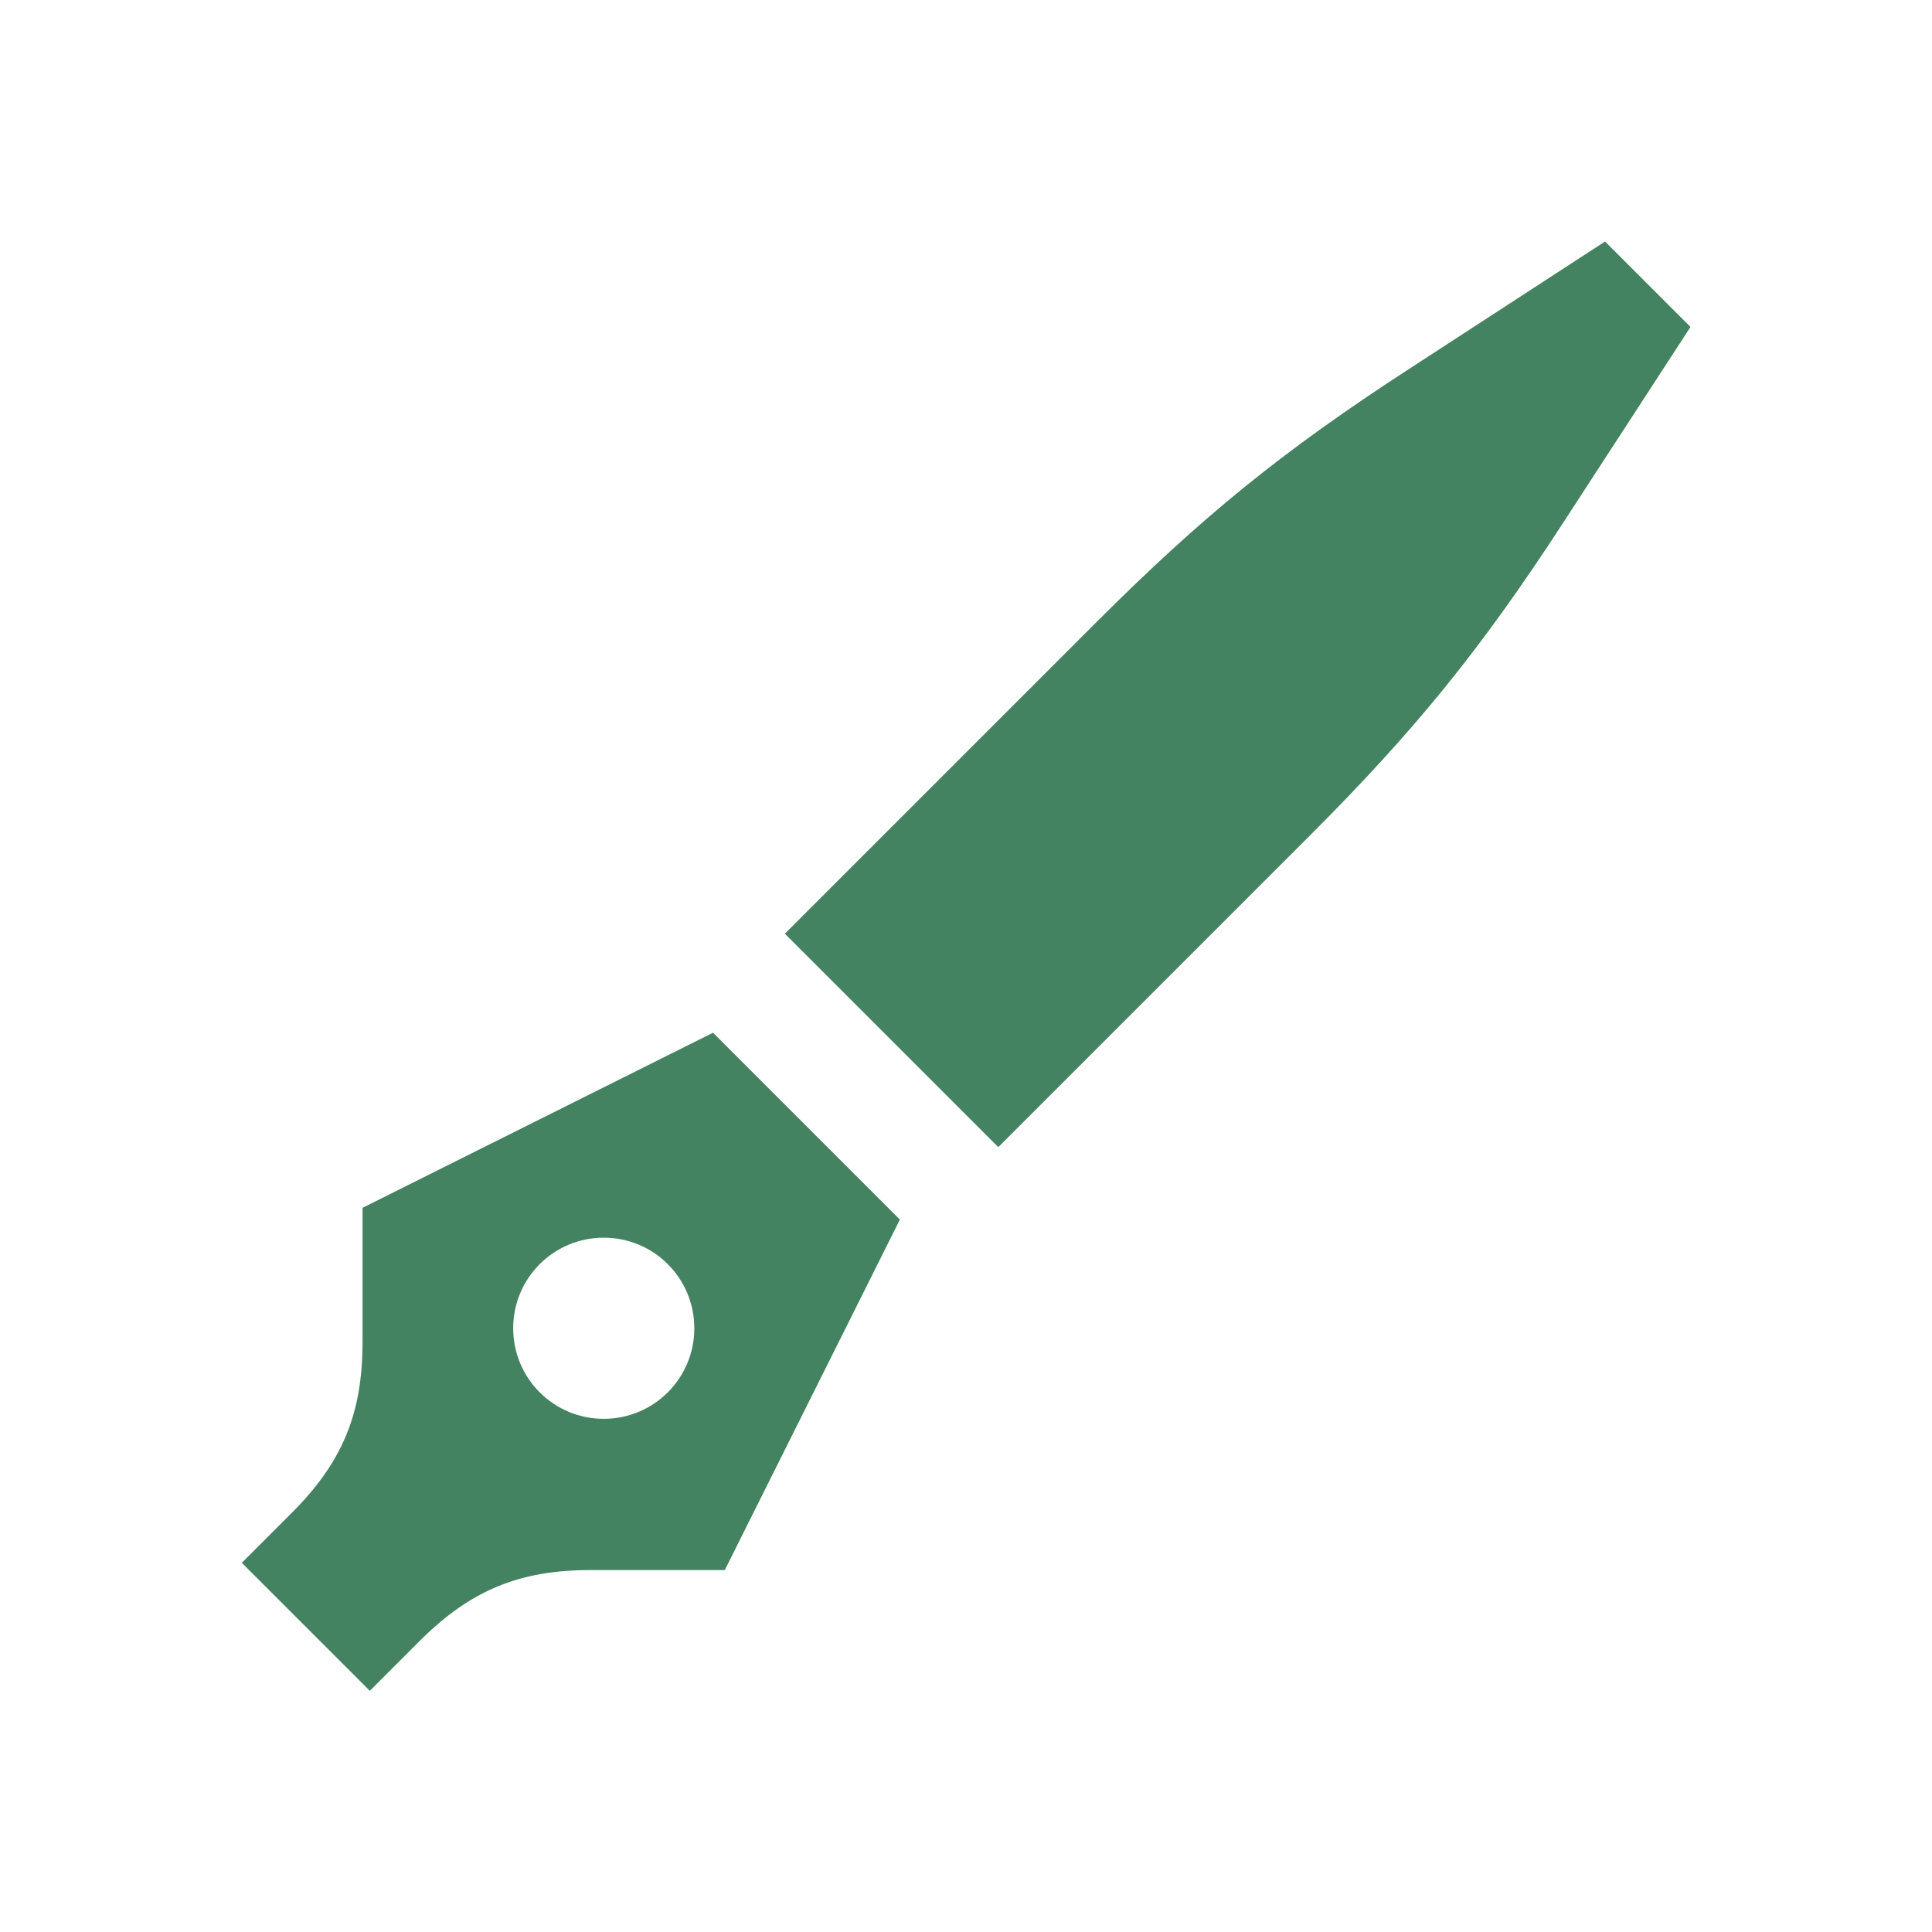
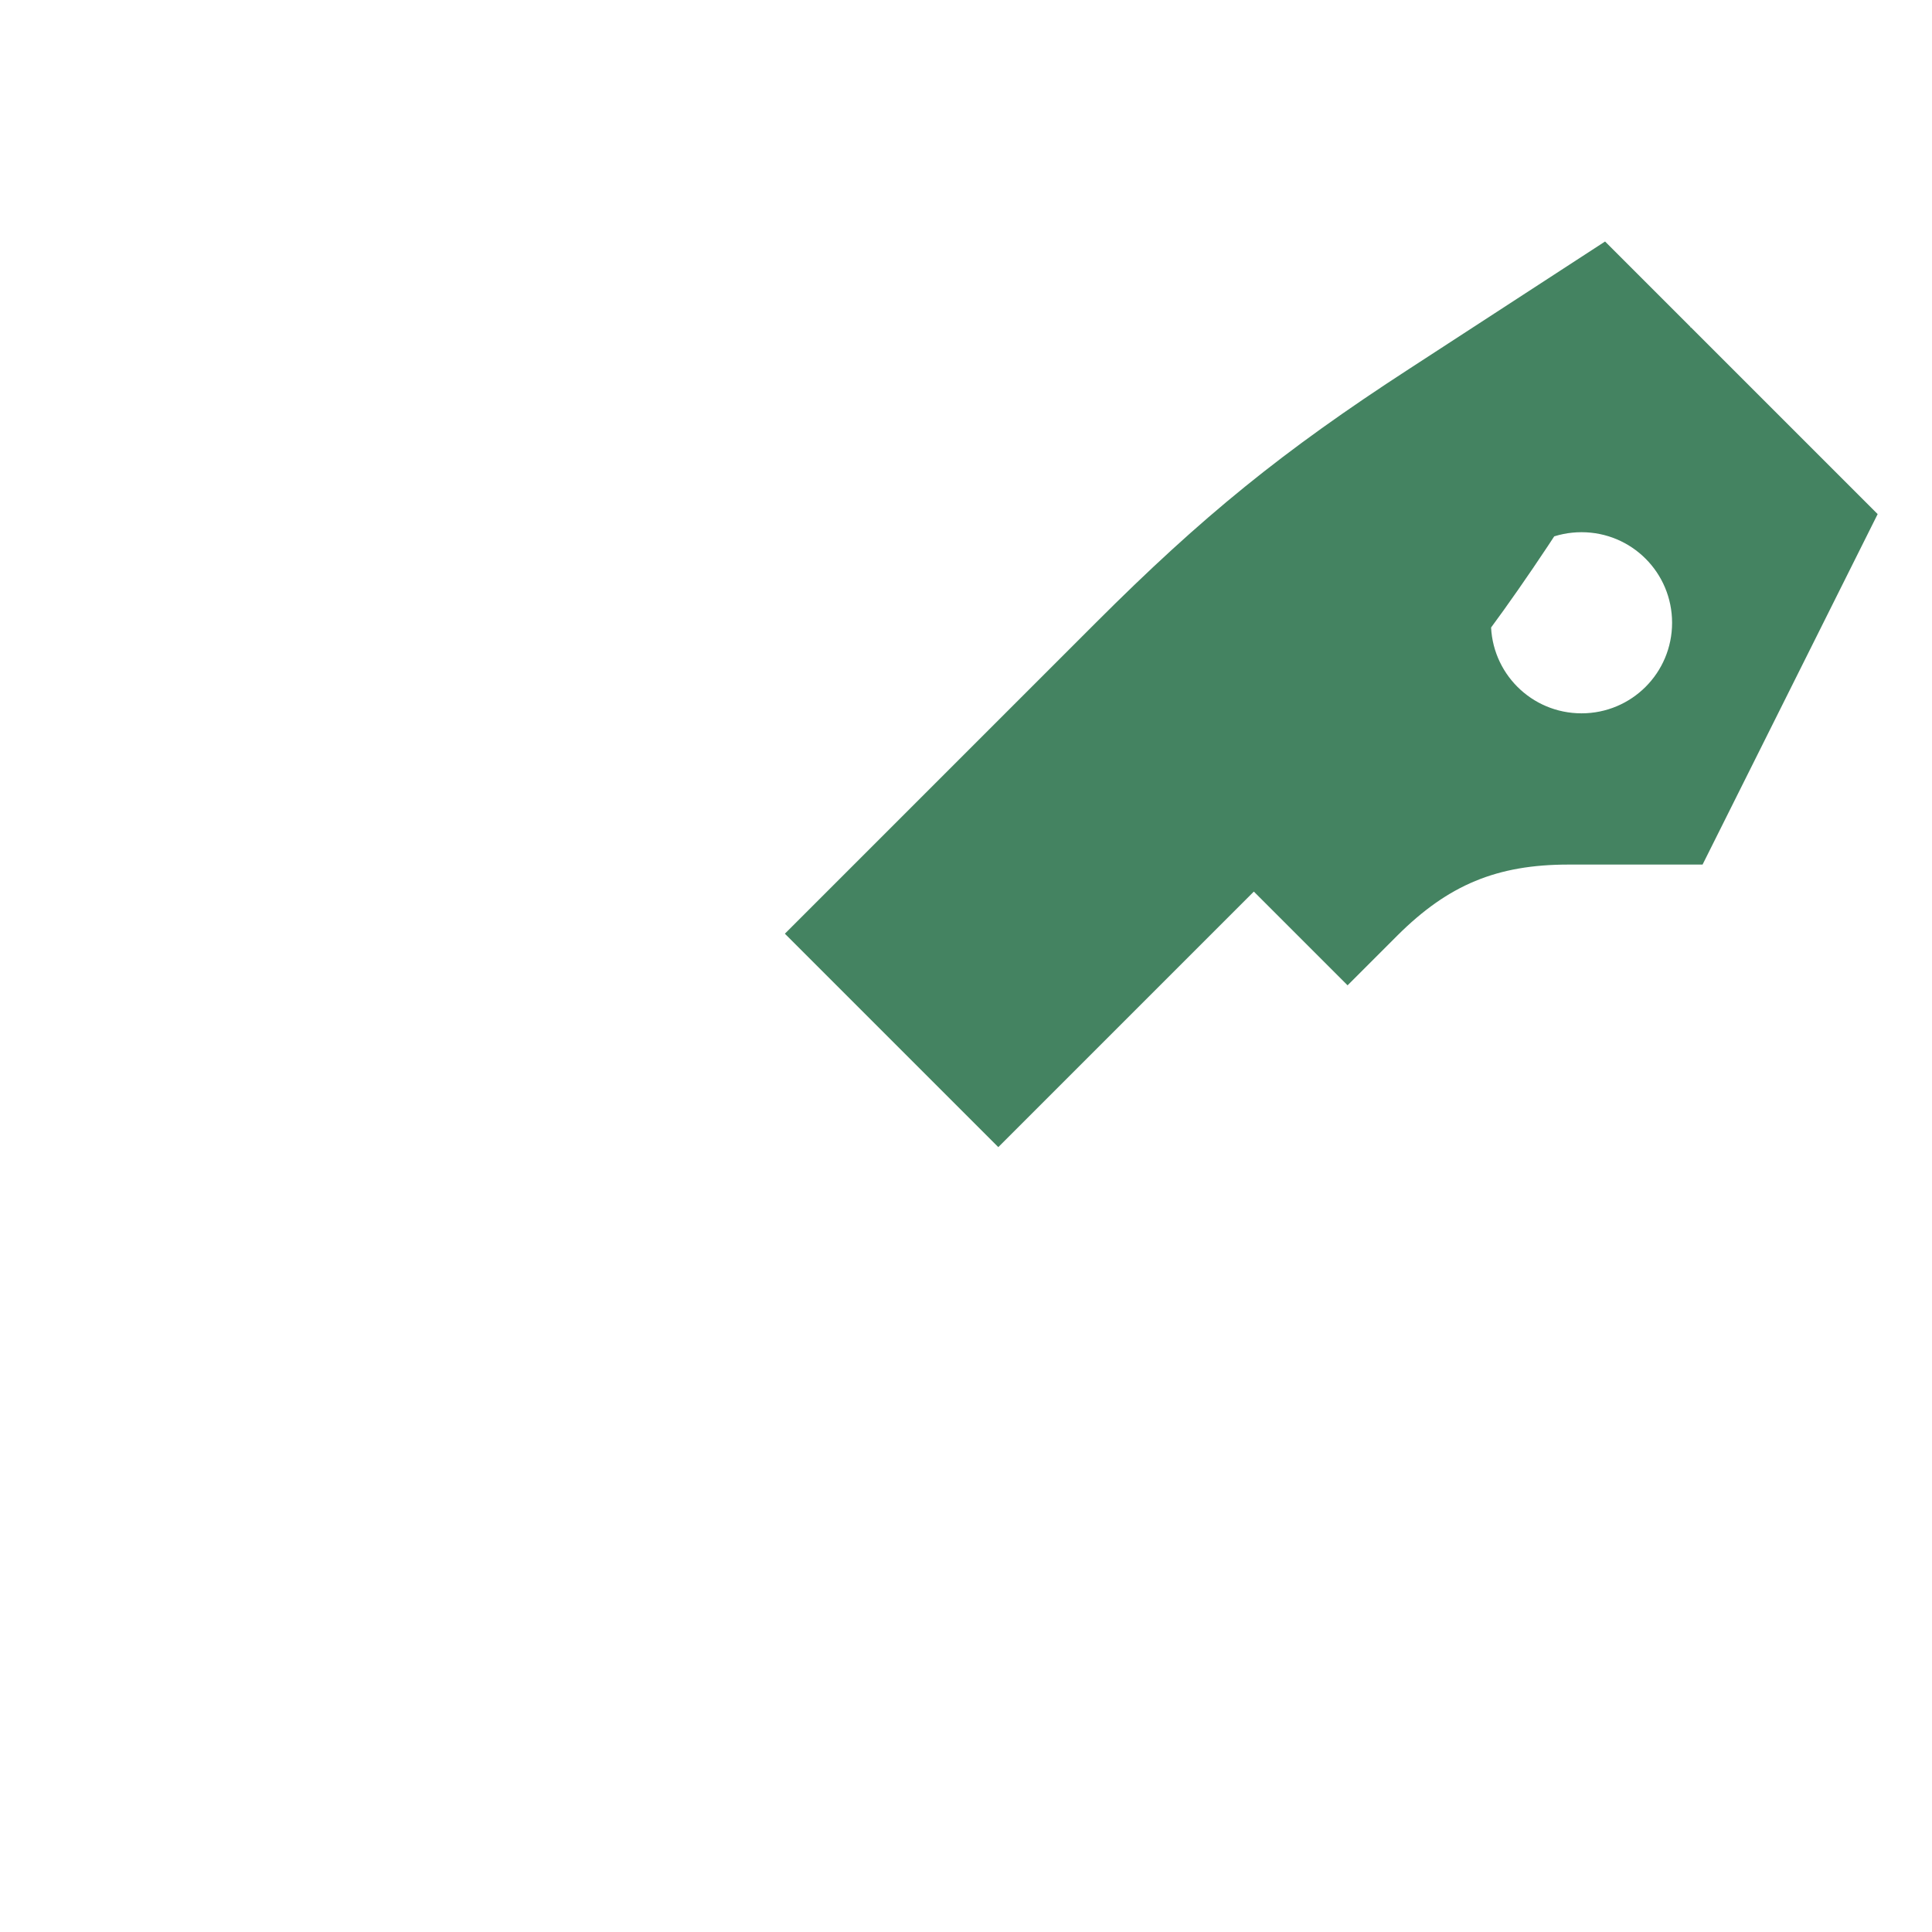
<svg xmlns="http://www.w3.org/2000/svg" viewBox="0 0 64 64">
  <defs fill="#448361" />
-   <path d="m56,10.83l-4.22,6.49c-2.72,4.18-4.88,6.85-8.41,10.38l-10.3,10.3-7.07-7.07,10.3-10.3c3.53-3.53,6.19-5.69,10.38-8.41l6.49-4.22,2.83,2.83Zm-32.39,23.37l6.2,6.2-5.8,11.61h-4.44c-2.37,0-3.98.67-5.66,2.34l-1.66,1.66-4.24-4.24,1.66-1.66c1.68-1.68,2.34-3.29,2.34-5.66v-4.44l11.61-5.8Zm-.61,9.8c0-1.66-1.34-3-3-3s-3,1.34-3,3,1.34,3,3,3,3-1.34,3-3Z" fill="#448361" />
+   <path d="m56,10.83l-4.22,6.49c-2.72,4.18-4.88,6.85-8.41,10.38l-10.3,10.3-7.07-7.07,10.3-10.3c3.53-3.53,6.19-5.69,10.38-8.41l6.49-4.22,2.83,2.83Zl6.2,6.2-5.8,11.61h-4.44c-2.37,0-3.98.67-5.66,2.34l-1.66,1.66-4.24-4.24,1.66-1.66c1.68-1.68,2.34-3.29,2.34-5.66v-4.44l11.61-5.8Zm-.61,9.8c0-1.66-1.34-3-3-3s-3,1.34-3,3,1.34,3,3,3,3-1.34,3-3Z" fill="#448361" />
</svg>